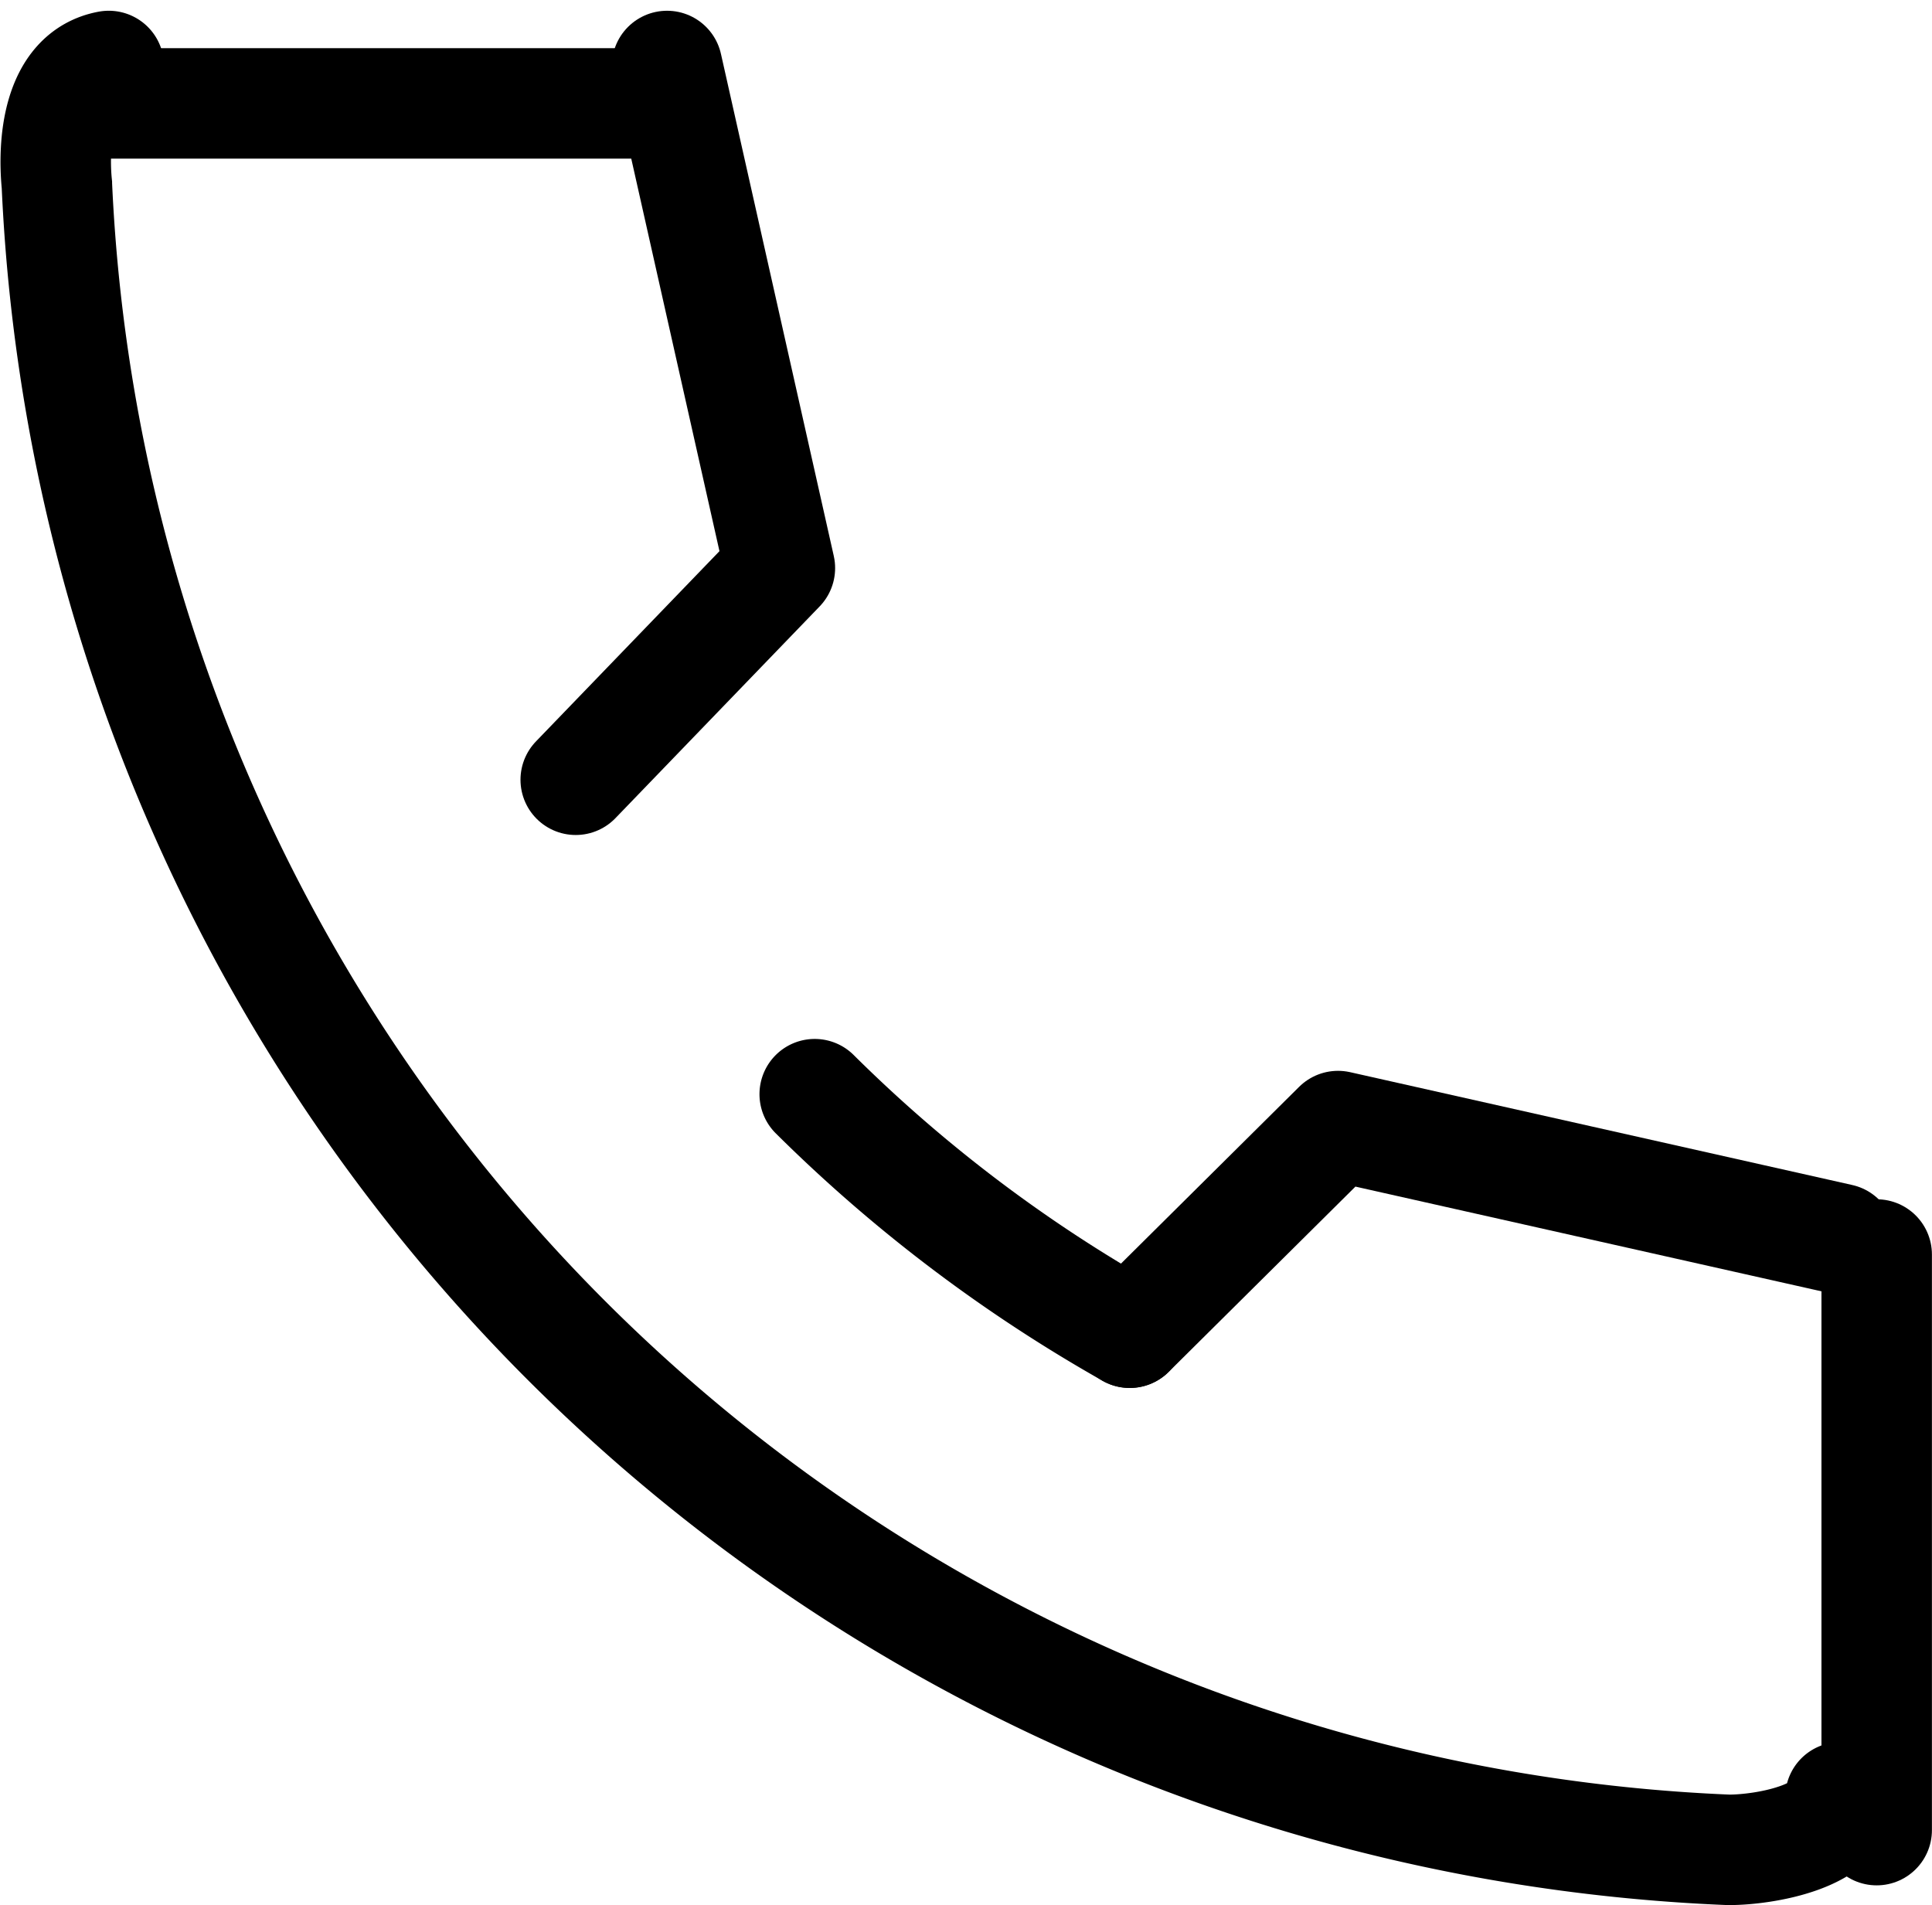
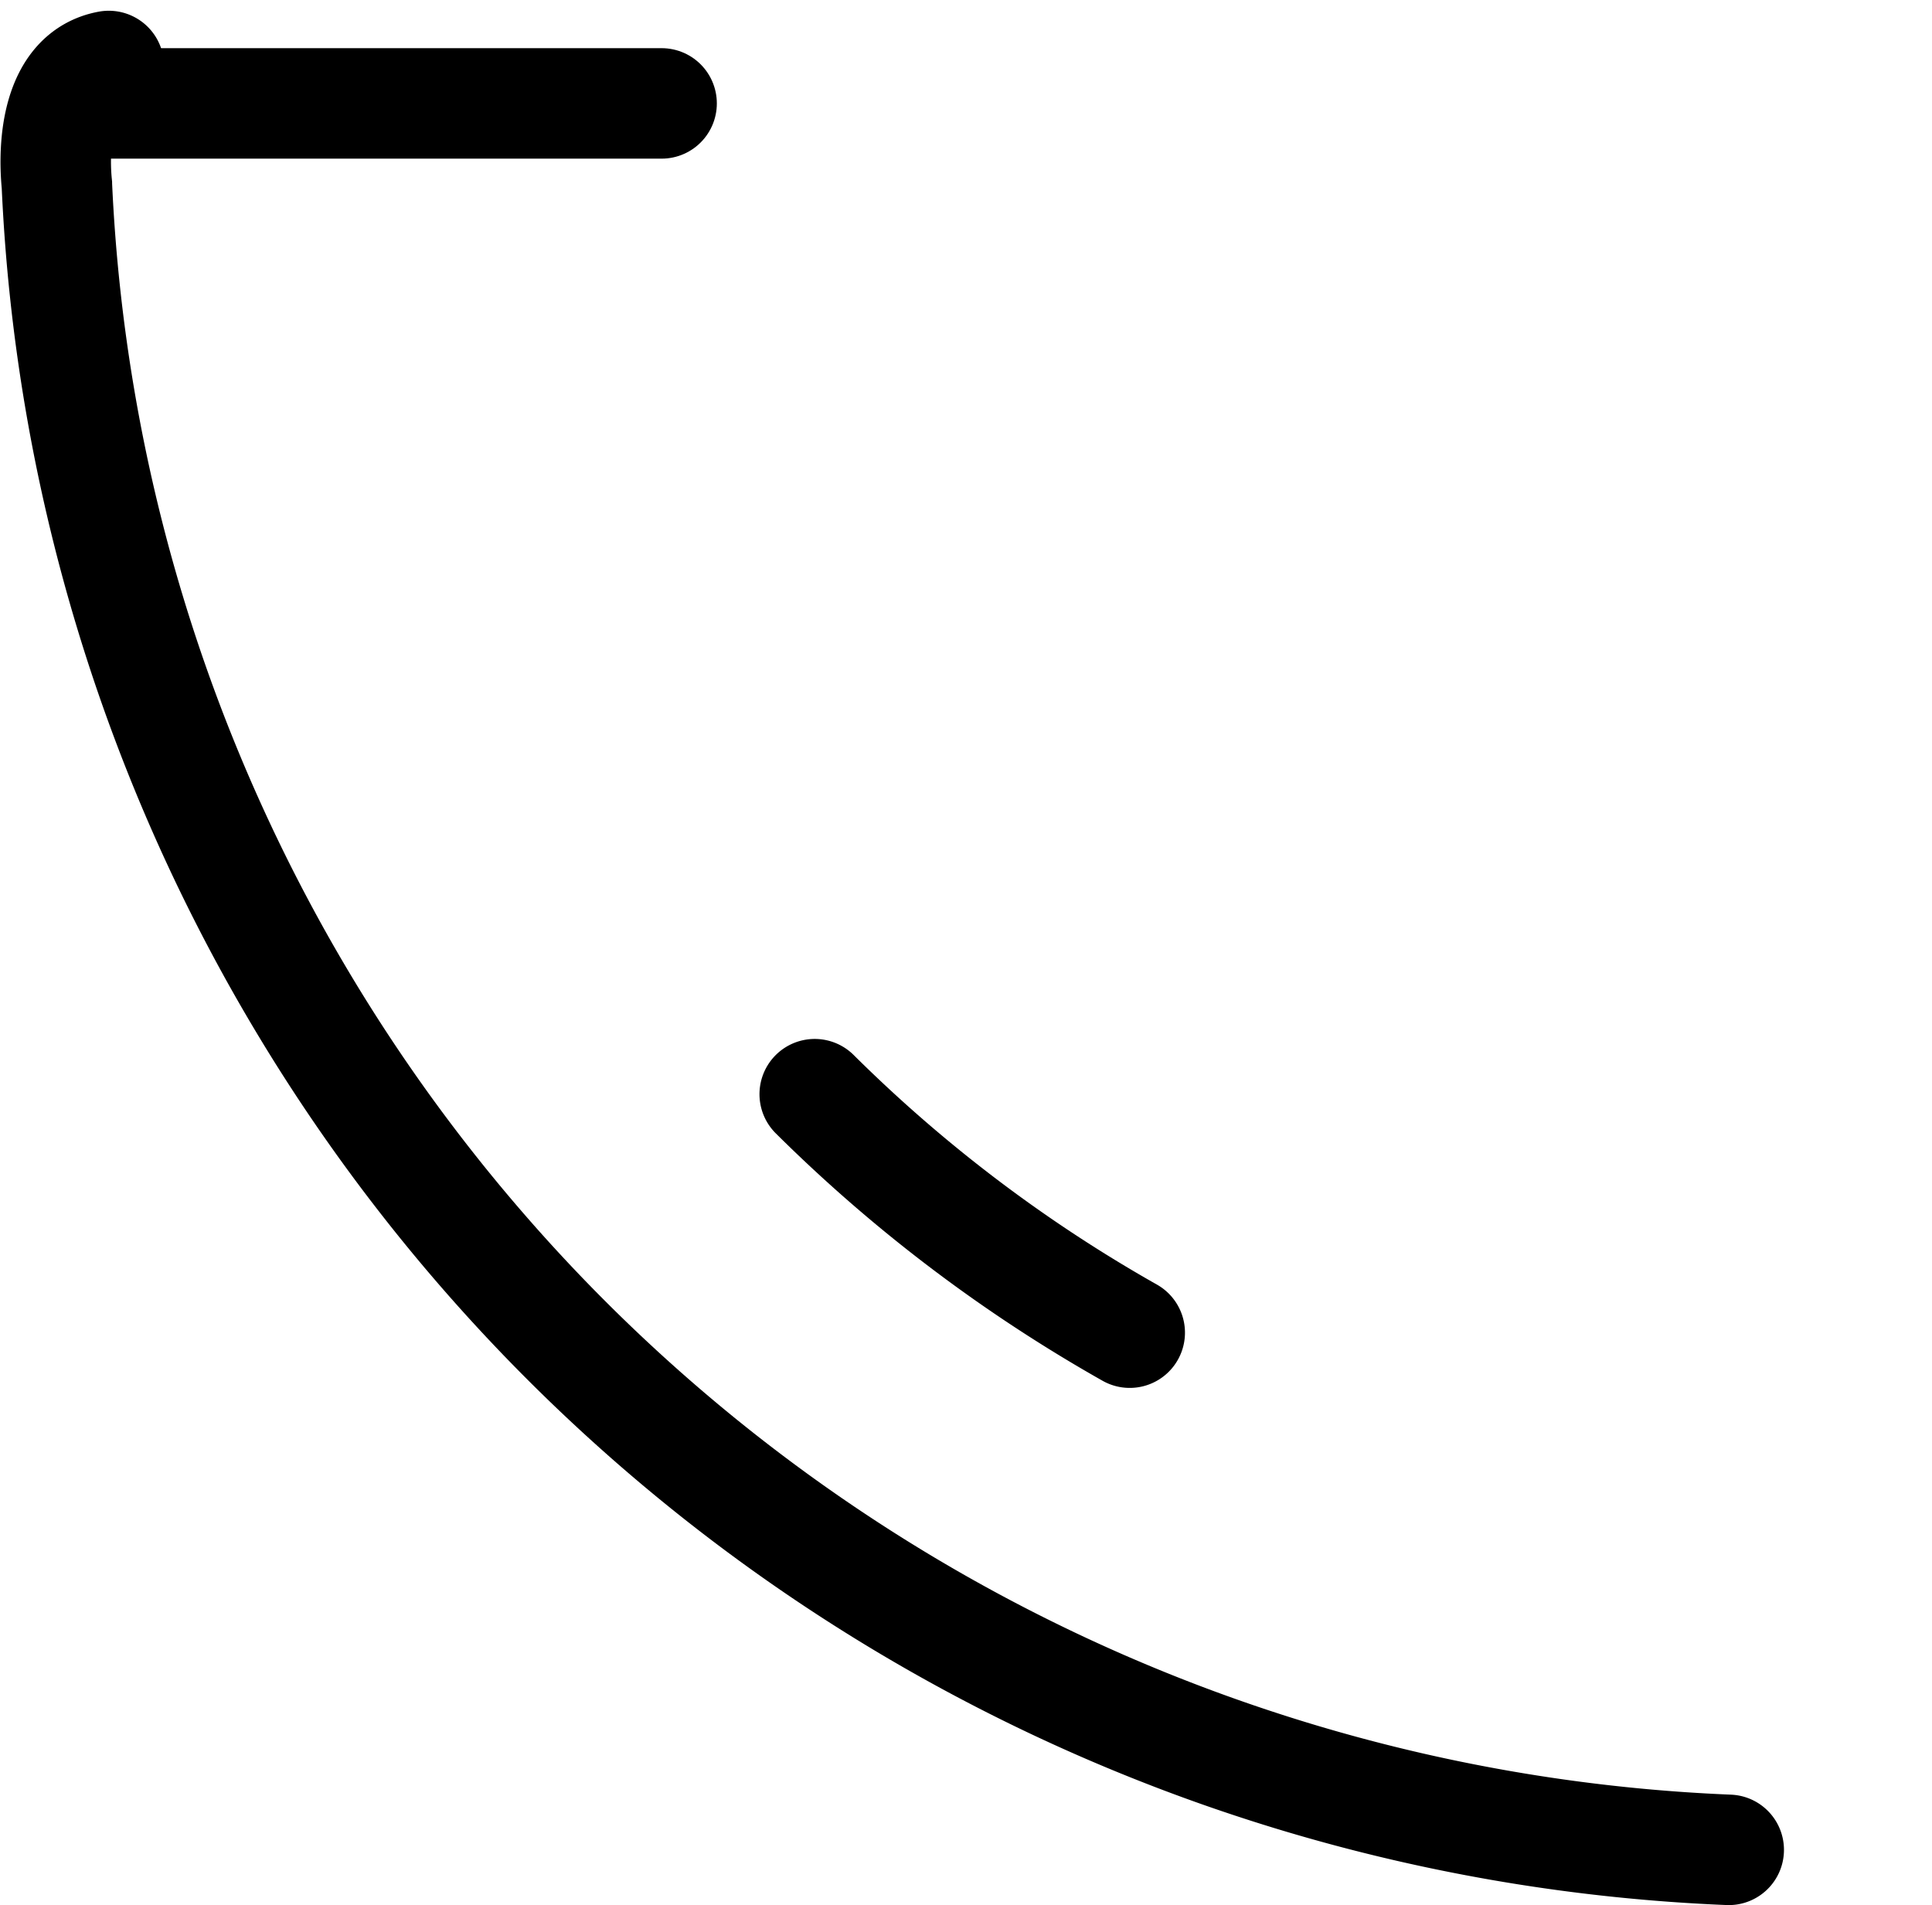
<svg xmlns="http://www.w3.org/2000/svg" width="26.232" height="25.866" viewBox="0 0 26.232 25.866">
  <g transform="translate(0.757 0.896)">
-     <path d="M8.77,8c-.705.129-.758,1.077-.705,1.608a23.692,23.692,0,0,0,22.7,22.612c.493,0,1.517-.182,1.517-.713" transform="translate(-8.05 -8)" fill="none" stroke="#000" stroke-linecap="round" stroke-miterlimit="10" stroke-width="1.5" />
+     <path d="M8.77,8c-.705.129-.758,1.077-.705,1.608a23.692,23.692,0,0,0,22.7,22.612" transform="translate(-8.05 -8)" fill="none" stroke="#000" stroke-linecap="round" stroke-miterlimit="10" stroke-width="1.5" />
    <path d="M21.64,26.41a20.1,20.1,0,0,0,4.277,3.238" transform="translate(-11.335 -12.45)" fill="none" stroke="#000" stroke-linecap="round" stroke-miterlimit="10" stroke-width="1.5" />
-     <path d="M36.926,28.512,30.108,26.98,27.28,29.786" transform="translate(-12.698 -12.587)" fill="none" stroke="#000" stroke-linecap="round" stroke-linejoin="round" stroke-width="1.5" />
-     <path d="M18.6,8l1.532,6.817L17.36,17.691" transform="translate(-10.3 -8)" fill="none" stroke="#000" stroke-linecap="round" stroke-linejoin="round" stroke-width="1.5" />
    <line x2="7.815" transform="translate(0.411 0.508)" fill="none" stroke="#000" stroke-linecap="round" stroke-miterlimit="10" stroke-width="1.5" />
-     <line y2="7.815" transform="translate(24.724 16.137)" fill="none" stroke="#000" stroke-linecap="round" stroke-miterlimit="10" stroke-width="1.5" />
  </g>
</svg>